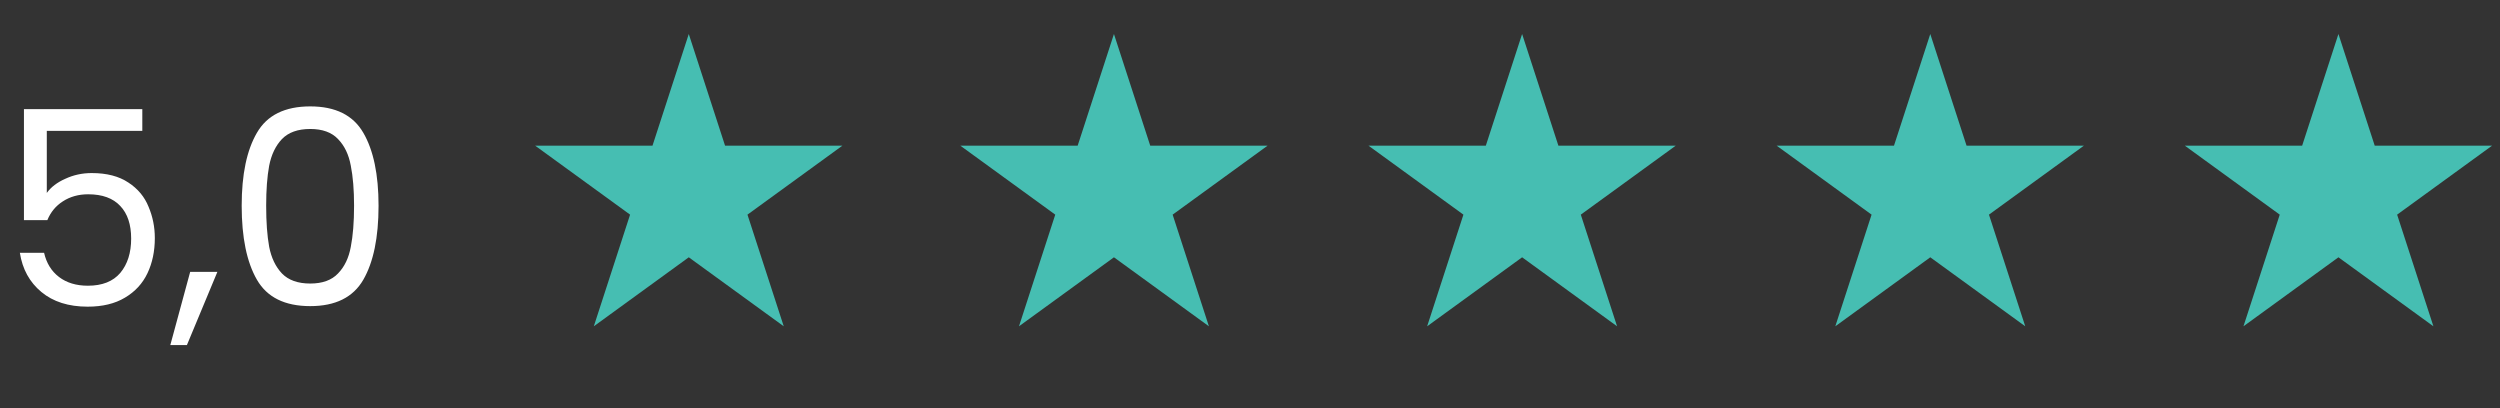
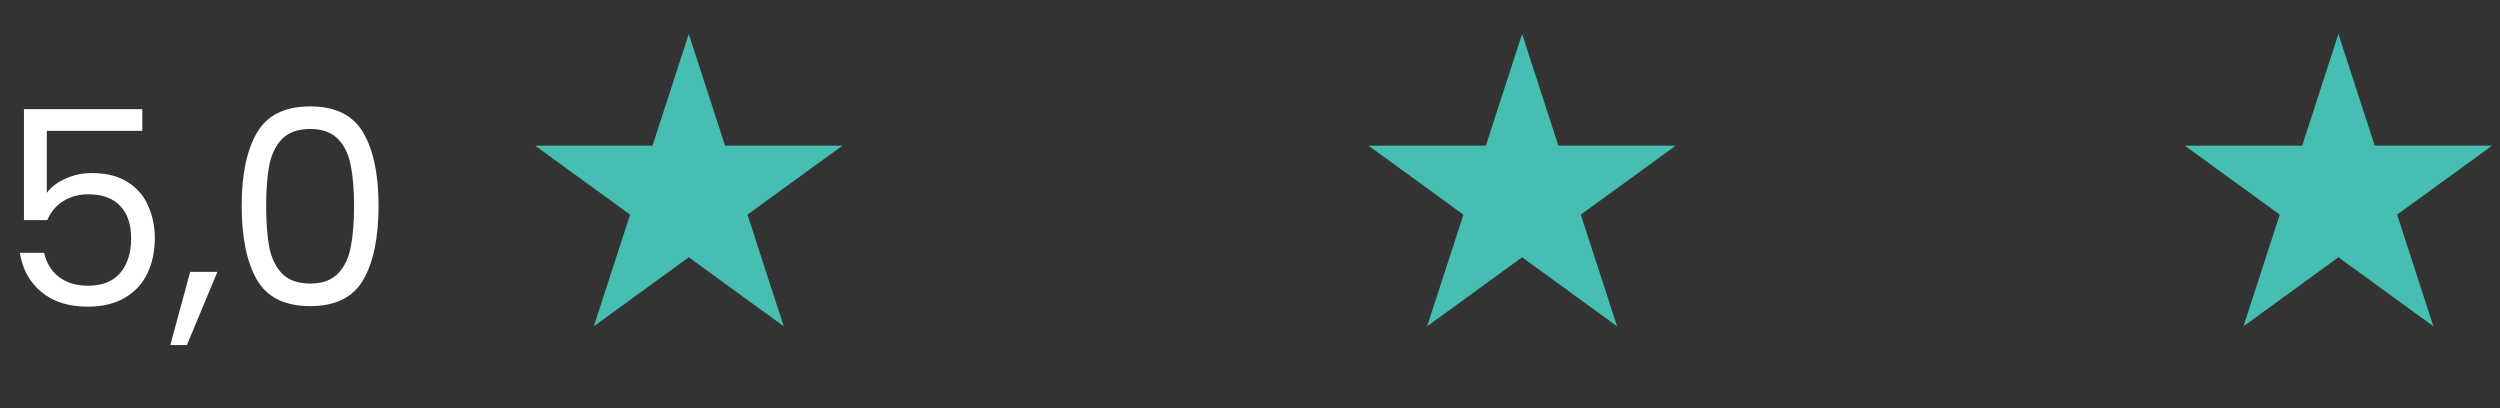
<svg xmlns="http://www.w3.org/2000/svg" width="147" height="24" viewBox="0 0 147 24" fill="none">
  <rect x="0" y="0" width="147" height="24" fill="#333333" stroke="none" />
  <path d="M8.368 7.696H2.752V11.344C2.997 11.003 3.36 10.725 3.84 10.512C4.32 10.288 4.837 10.176 5.392 10.176C6.277 10.176 6.997 10.363 7.552 10.736C8.107 11.099 8.501 11.573 8.736 12.16C8.981 12.736 9.104 13.349 9.104 14C9.104 14.768 8.96 15.456 8.672 16.064C8.384 16.672 7.941 17.152 7.344 17.504C6.757 17.856 6.027 18.032 5.152 18.032C4.032 18.032 3.125 17.744 2.432 17.168C1.739 16.592 1.317 15.824 1.168 14.864H2.592C2.731 15.472 3.024 15.947 3.472 16.288C3.92 16.629 4.485 16.8 5.168 16.8C6.011 16.8 6.645 16.549 7.072 16.048C7.499 15.536 7.712 14.864 7.712 14.032C7.712 13.2 7.499 12.56 7.072 12.112C6.645 11.653 6.016 11.424 5.184 11.424C4.619 11.424 4.123 11.563 3.696 11.84C3.28 12.107 2.976 12.475 2.784 12.944H1.408V6.416H8.368V7.696ZM12.783 15.984L10.991 20.288H10.015L11.183 15.984H12.783ZM14.211 12.096C14.211 10.261 14.509 8.832 15.107 7.808C15.704 6.773 16.749 6.256 18.243 6.256C19.725 6.256 20.765 6.773 21.363 7.808C21.96 8.832 22.259 10.261 22.259 12.096C22.259 13.963 21.96 15.413 21.363 16.448C20.765 17.483 19.725 18 18.243 18C16.749 18 15.704 17.483 15.107 16.448C14.509 15.413 14.211 13.963 14.211 12.096ZM20.819 12.096C20.819 11.168 20.755 10.384 20.627 9.744C20.509 9.093 20.259 8.571 19.875 8.176C19.501 7.781 18.957 7.584 18.243 7.584C17.517 7.584 16.963 7.781 16.579 8.176C16.205 8.571 15.955 9.093 15.827 9.744C15.709 10.384 15.651 11.168 15.651 12.096C15.651 13.056 15.709 13.861 15.827 14.512C15.955 15.163 16.205 15.685 16.579 16.08C16.963 16.475 17.517 16.672 18.243 16.672C18.957 16.672 19.501 16.475 19.875 16.08C20.259 15.685 20.509 15.163 20.627 14.512C20.755 13.861 20.819 13.056 20.819 12.096Z" fill="white" />
  <path d="M40.5 2L42.633 8.564H49.535L43.951 12.621L46.084 19.186L40.5 15.129L34.916 19.186L37.049 12.621L31.465 8.564H38.367L40.5 2Z" fill="#46BEB2" />
-   <path d="M65.5 2L67.633 8.564H74.535L68.951 12.621L71.084 19.186L65.5 15.129L59.916 19.186L62.049 12.621L56.465 8.564H63.367L65.5 2Z" fill="#46BEB2" />
  <path d="M89.5 2L91.633 8.564H98.535L92.951 12.621L95.084 19.186L89.5 15.129L83.916 19.186L86.049 12.621L80.465 8.564H87.367L89.5 2Z" fill="#46BEB2" />
-   <path d="M113.5 2L115.633 8.564H122.535L116.951 12.621L119.084 19.186L113.5 15.129L107.916 19.186L110.049 12.621L104.465 8.564H111.367L113.5 2Z" fill="#46BEB2" />
  <path d="M137.5 2L139.633 8.564H146.535L140.951 12.621L143.084 19.186L137.5 15.129L131.916 19.186L134.049 12.621L128.465 8.564H135.367L137.5 2Z" fill="#46BEB2" />
</svg>